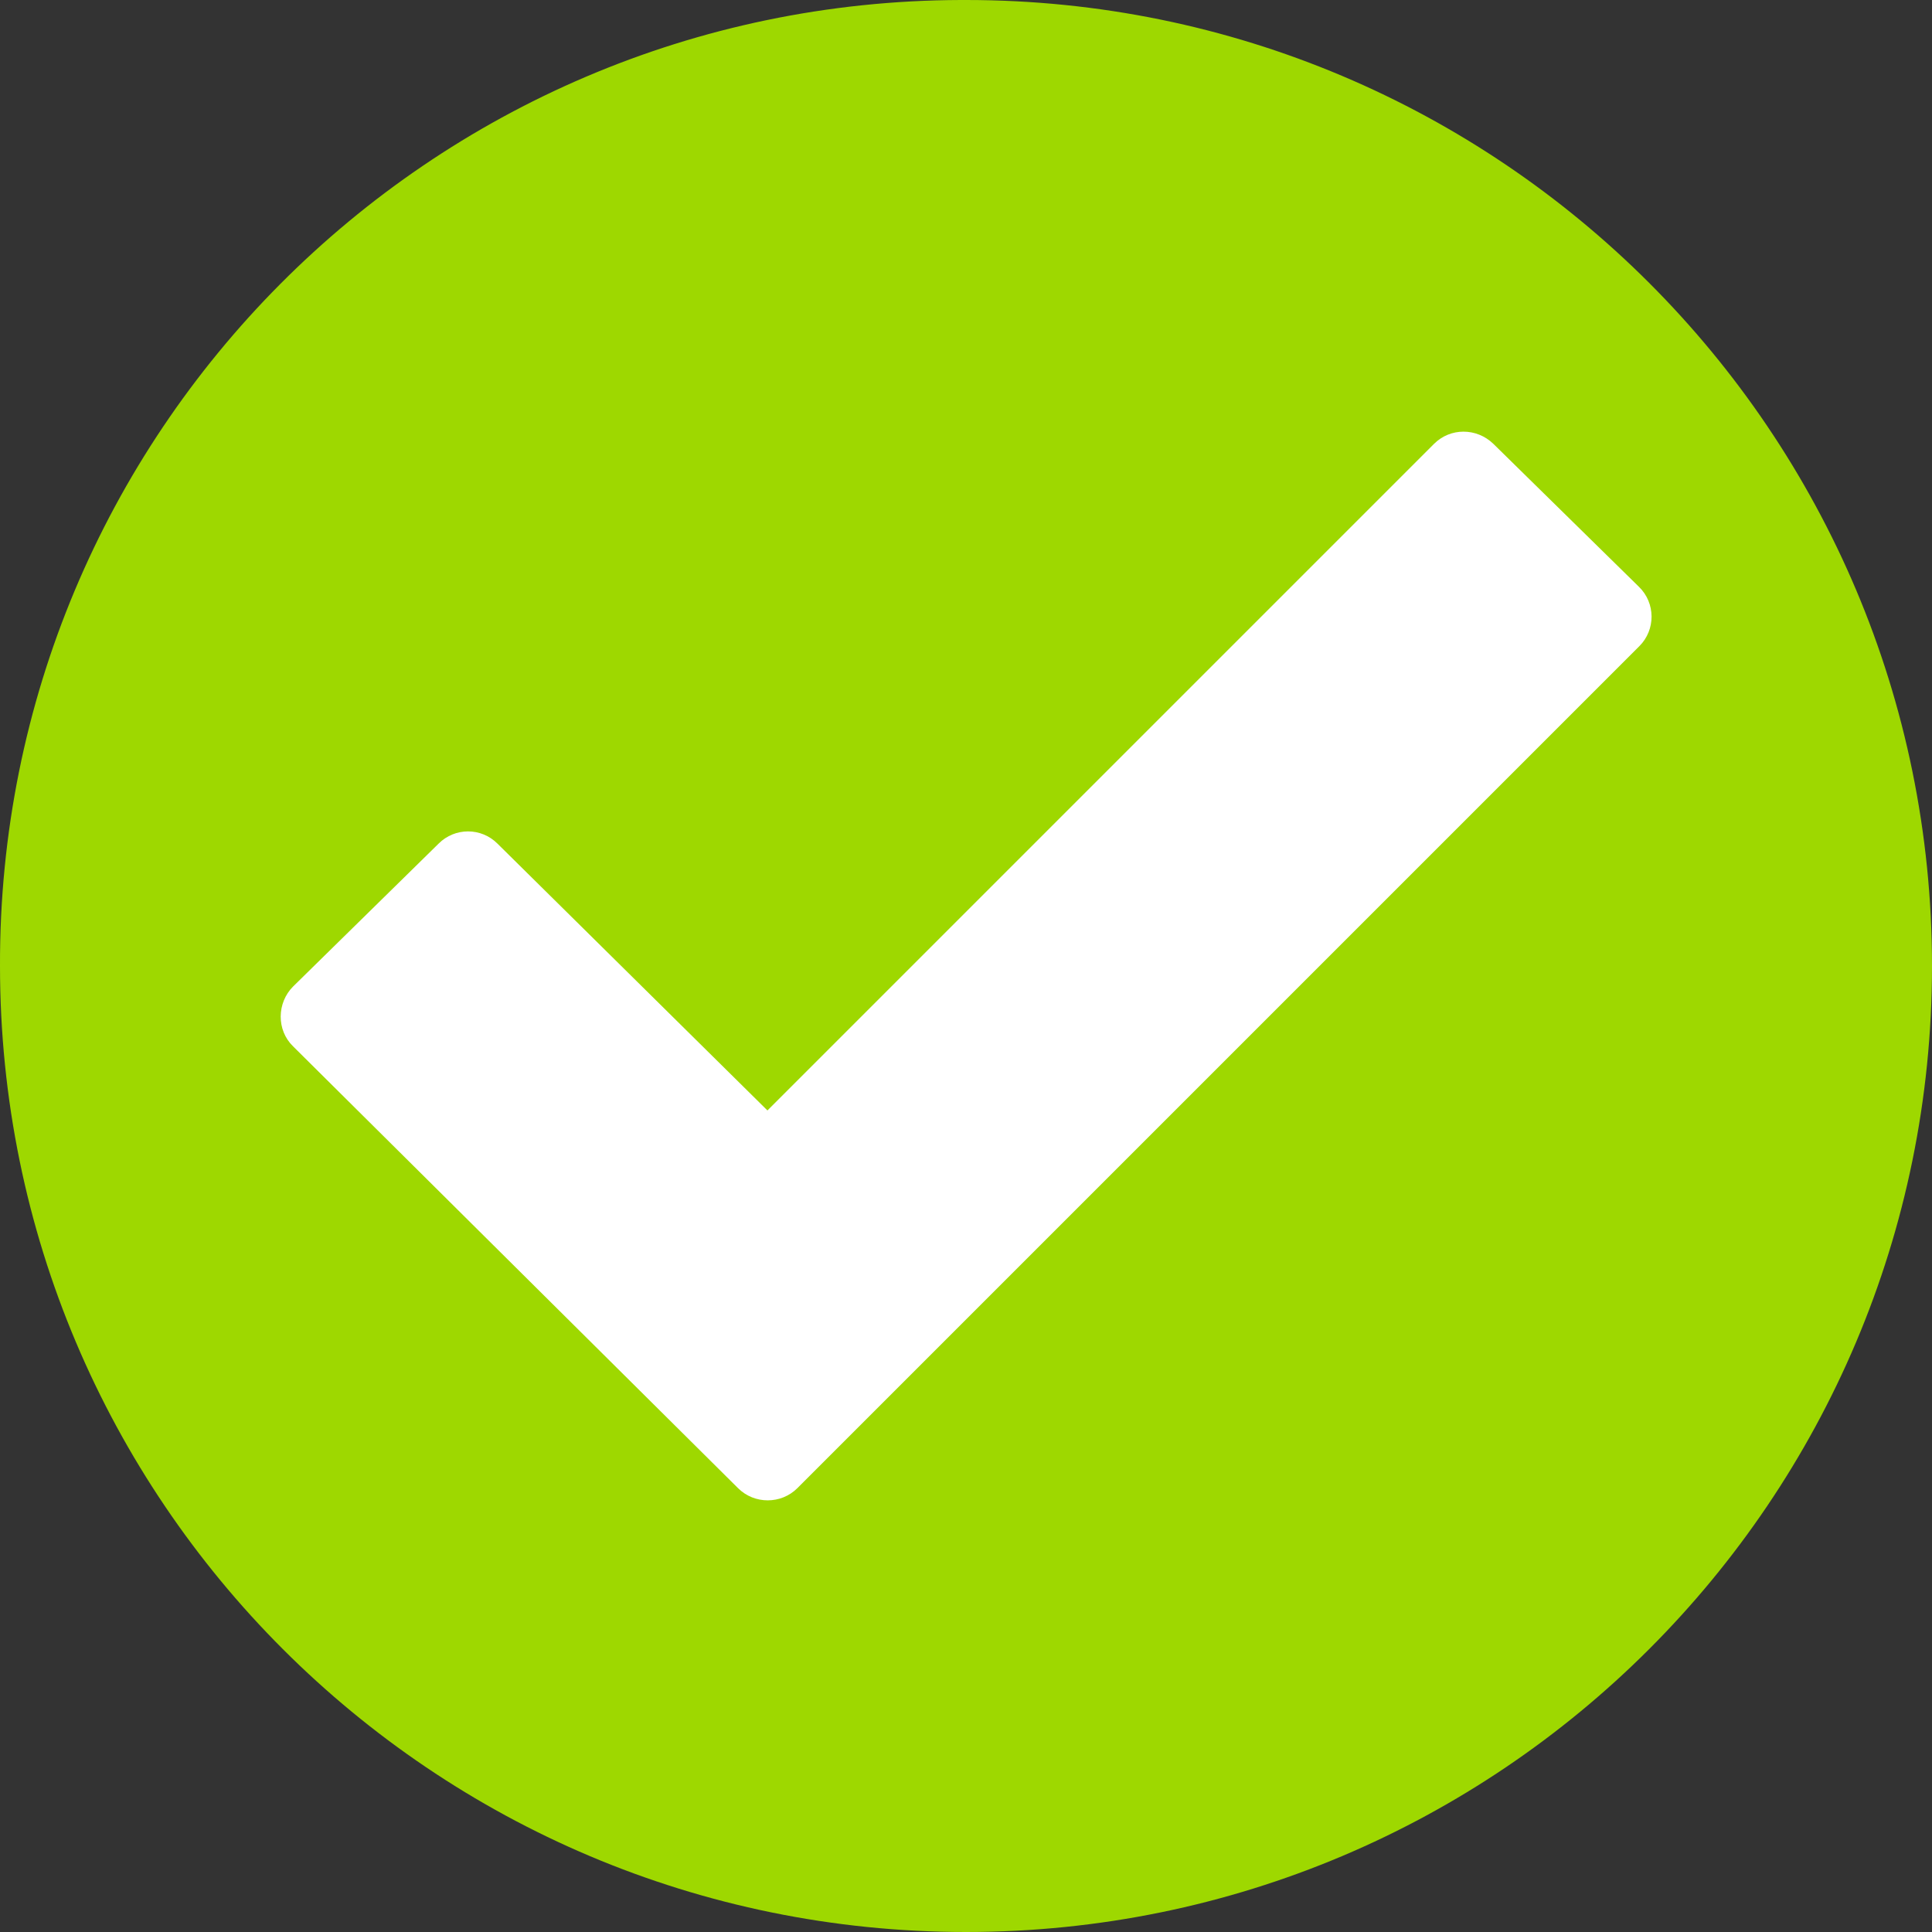
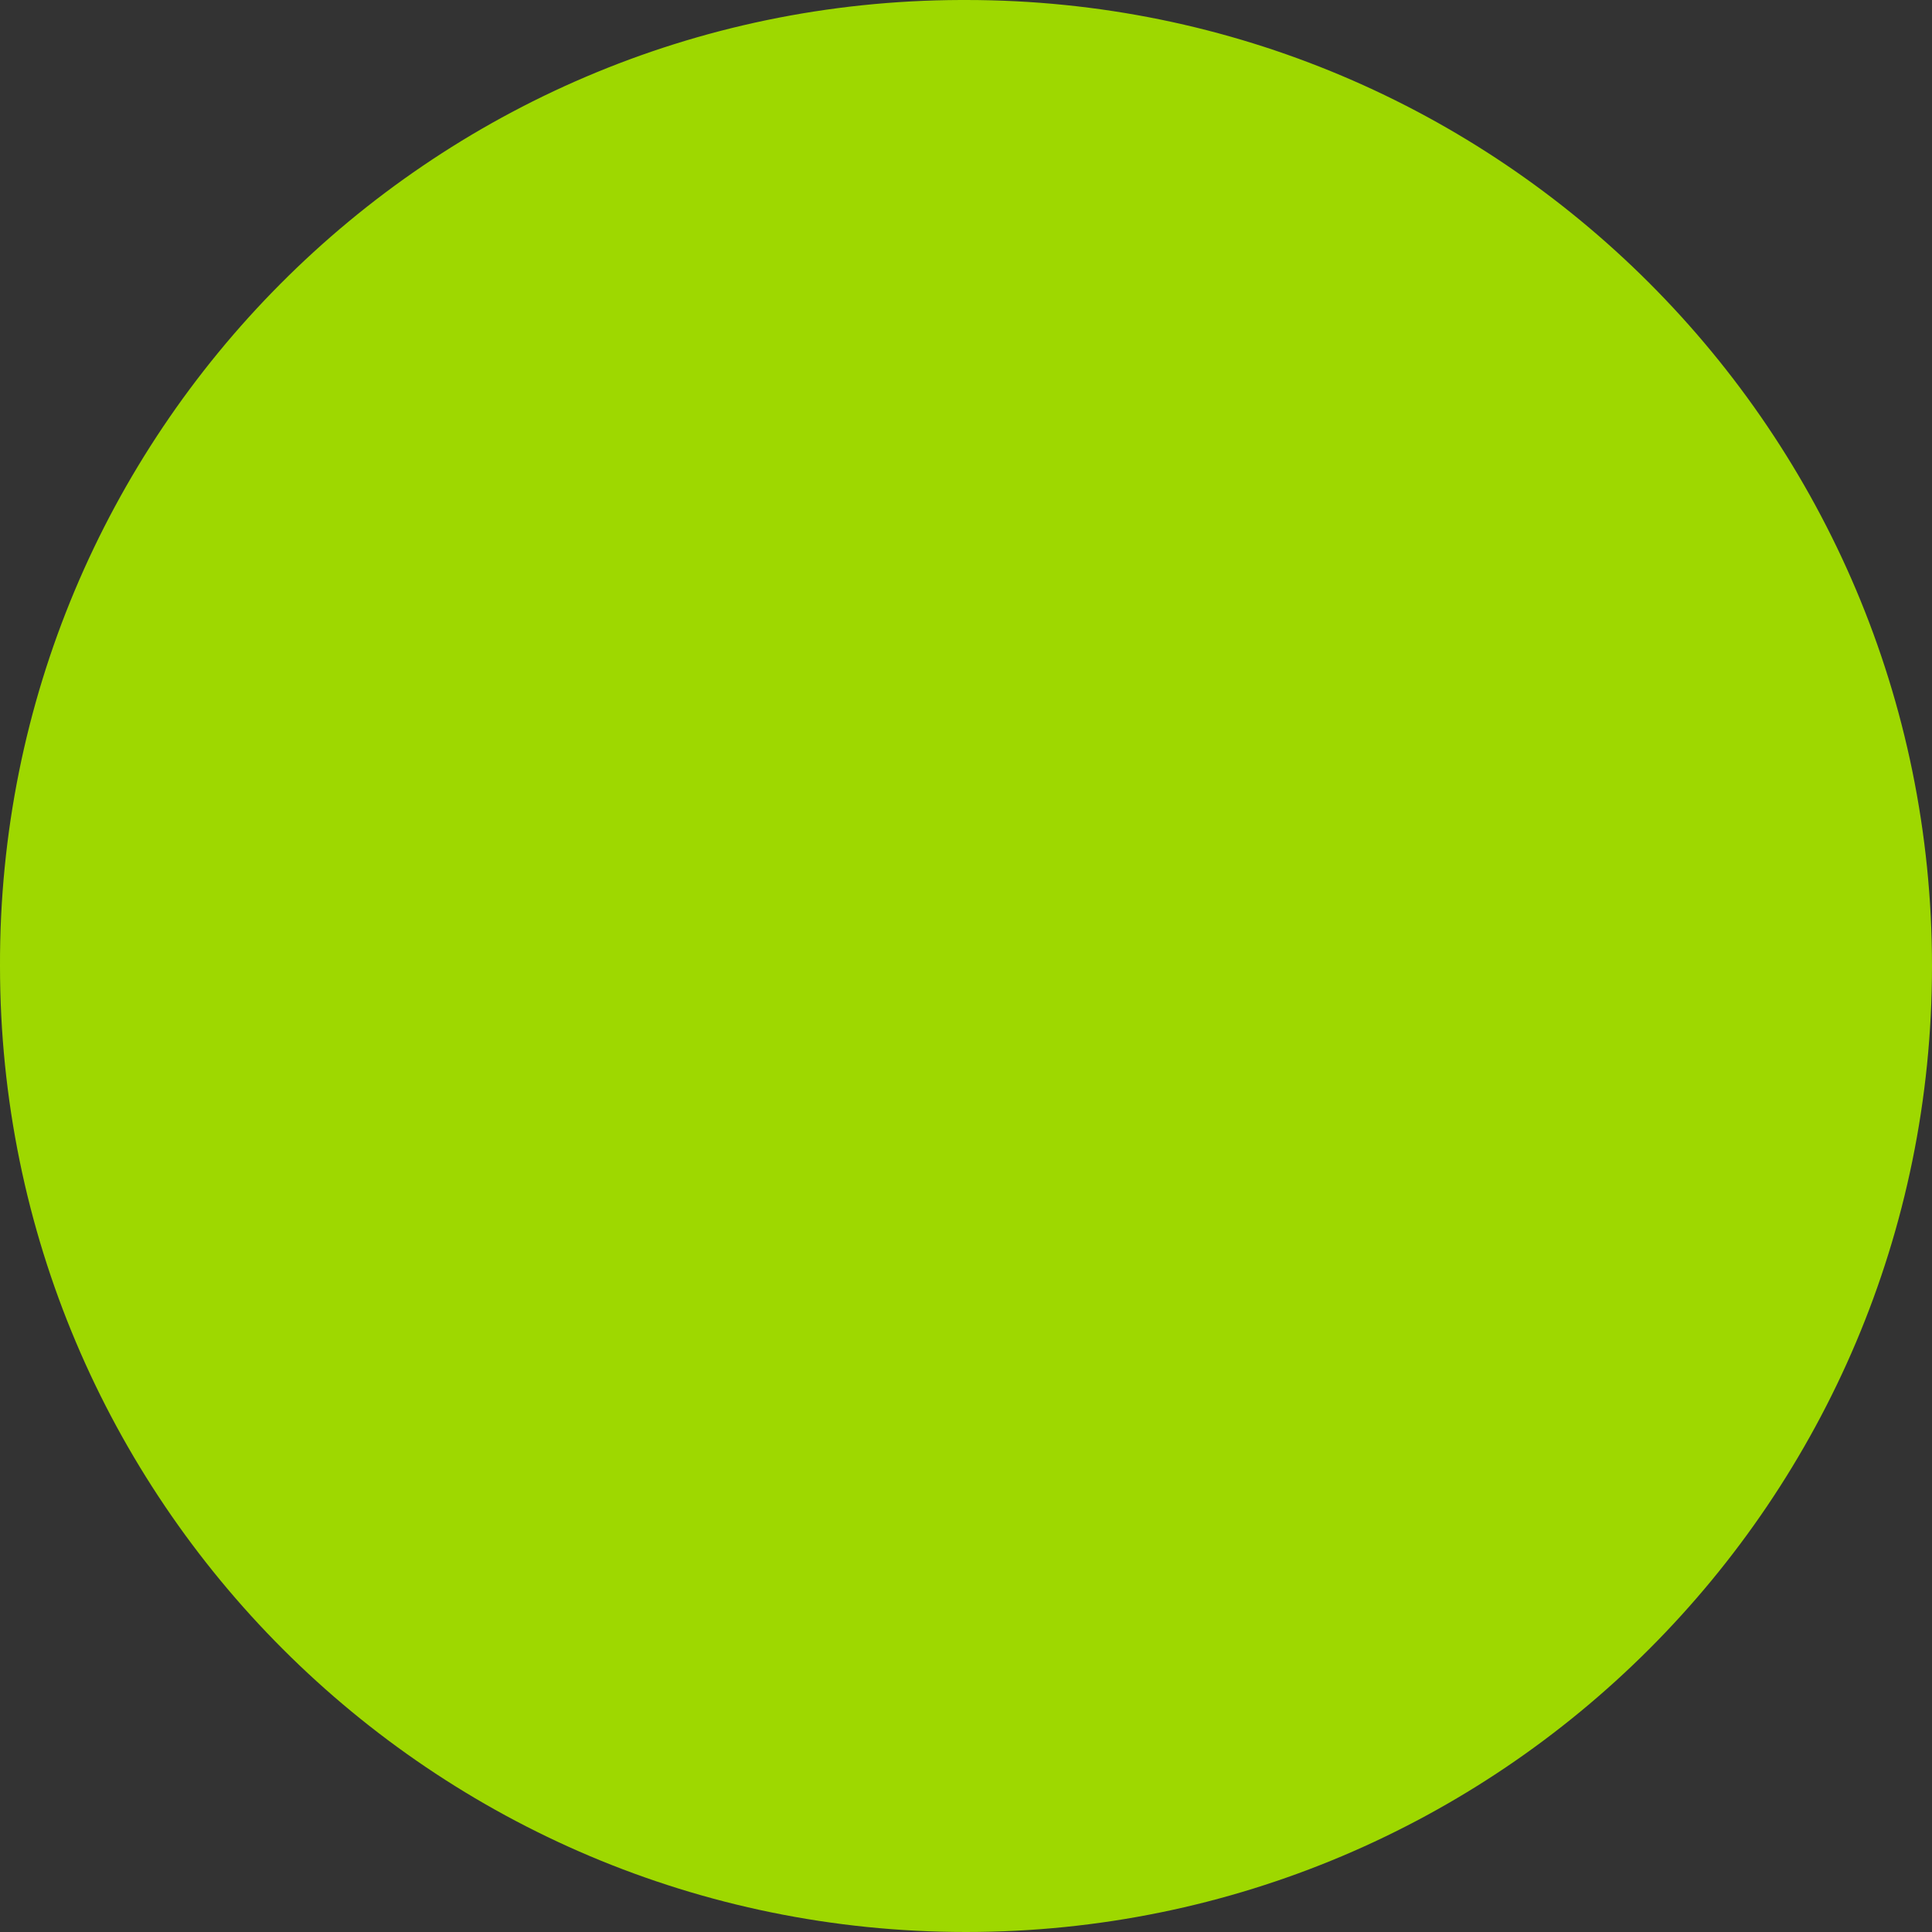
<svg xmlns="http://www.w3.org/2000/svg" version="1.1" id="Capa_1" x="0px" y="0px" viewBox="0 0 367.8 367.8" style="enable-background:new 0 0 367.8 367.8;" xml:space="preserve">
  <rect x="0" y="0" width="367.8" height="367.8" fill="#333333" stroke="none" />
  <style type="text/css">
	.st0{fill:#9ED800;}
	.st1{fill:#FFFFFF;}
</style>
  <g>
    <path class="st0" d="M183.9,0c101.6,0,183.9,82.3,183.9,183.9s-82.3,183.9-183.9,183.9S0,285.5,0,183.9l0,0   C-0.3,82.6,81.6,0.3,182.9,0C183.2,0,183.6,0,183.9,0z" />
-     <path class="st1" d="M312.1,123L151.8,283.3c-3.1,3.1-8.2,3.1-11.3,0l-84.7-84.1c-3.2-3.1-3.1-8.3,0-11.4l27.7-27.2   c3.1-3.1,8.1-3.1,11.2,0l51.4,50.8L273,84.5c3.1-3.1,8.1-3.1,11.3,0l27.7,27.2C315.2,114.8,315.2,119.9,312.1,123z" />
  </g>
</svg>